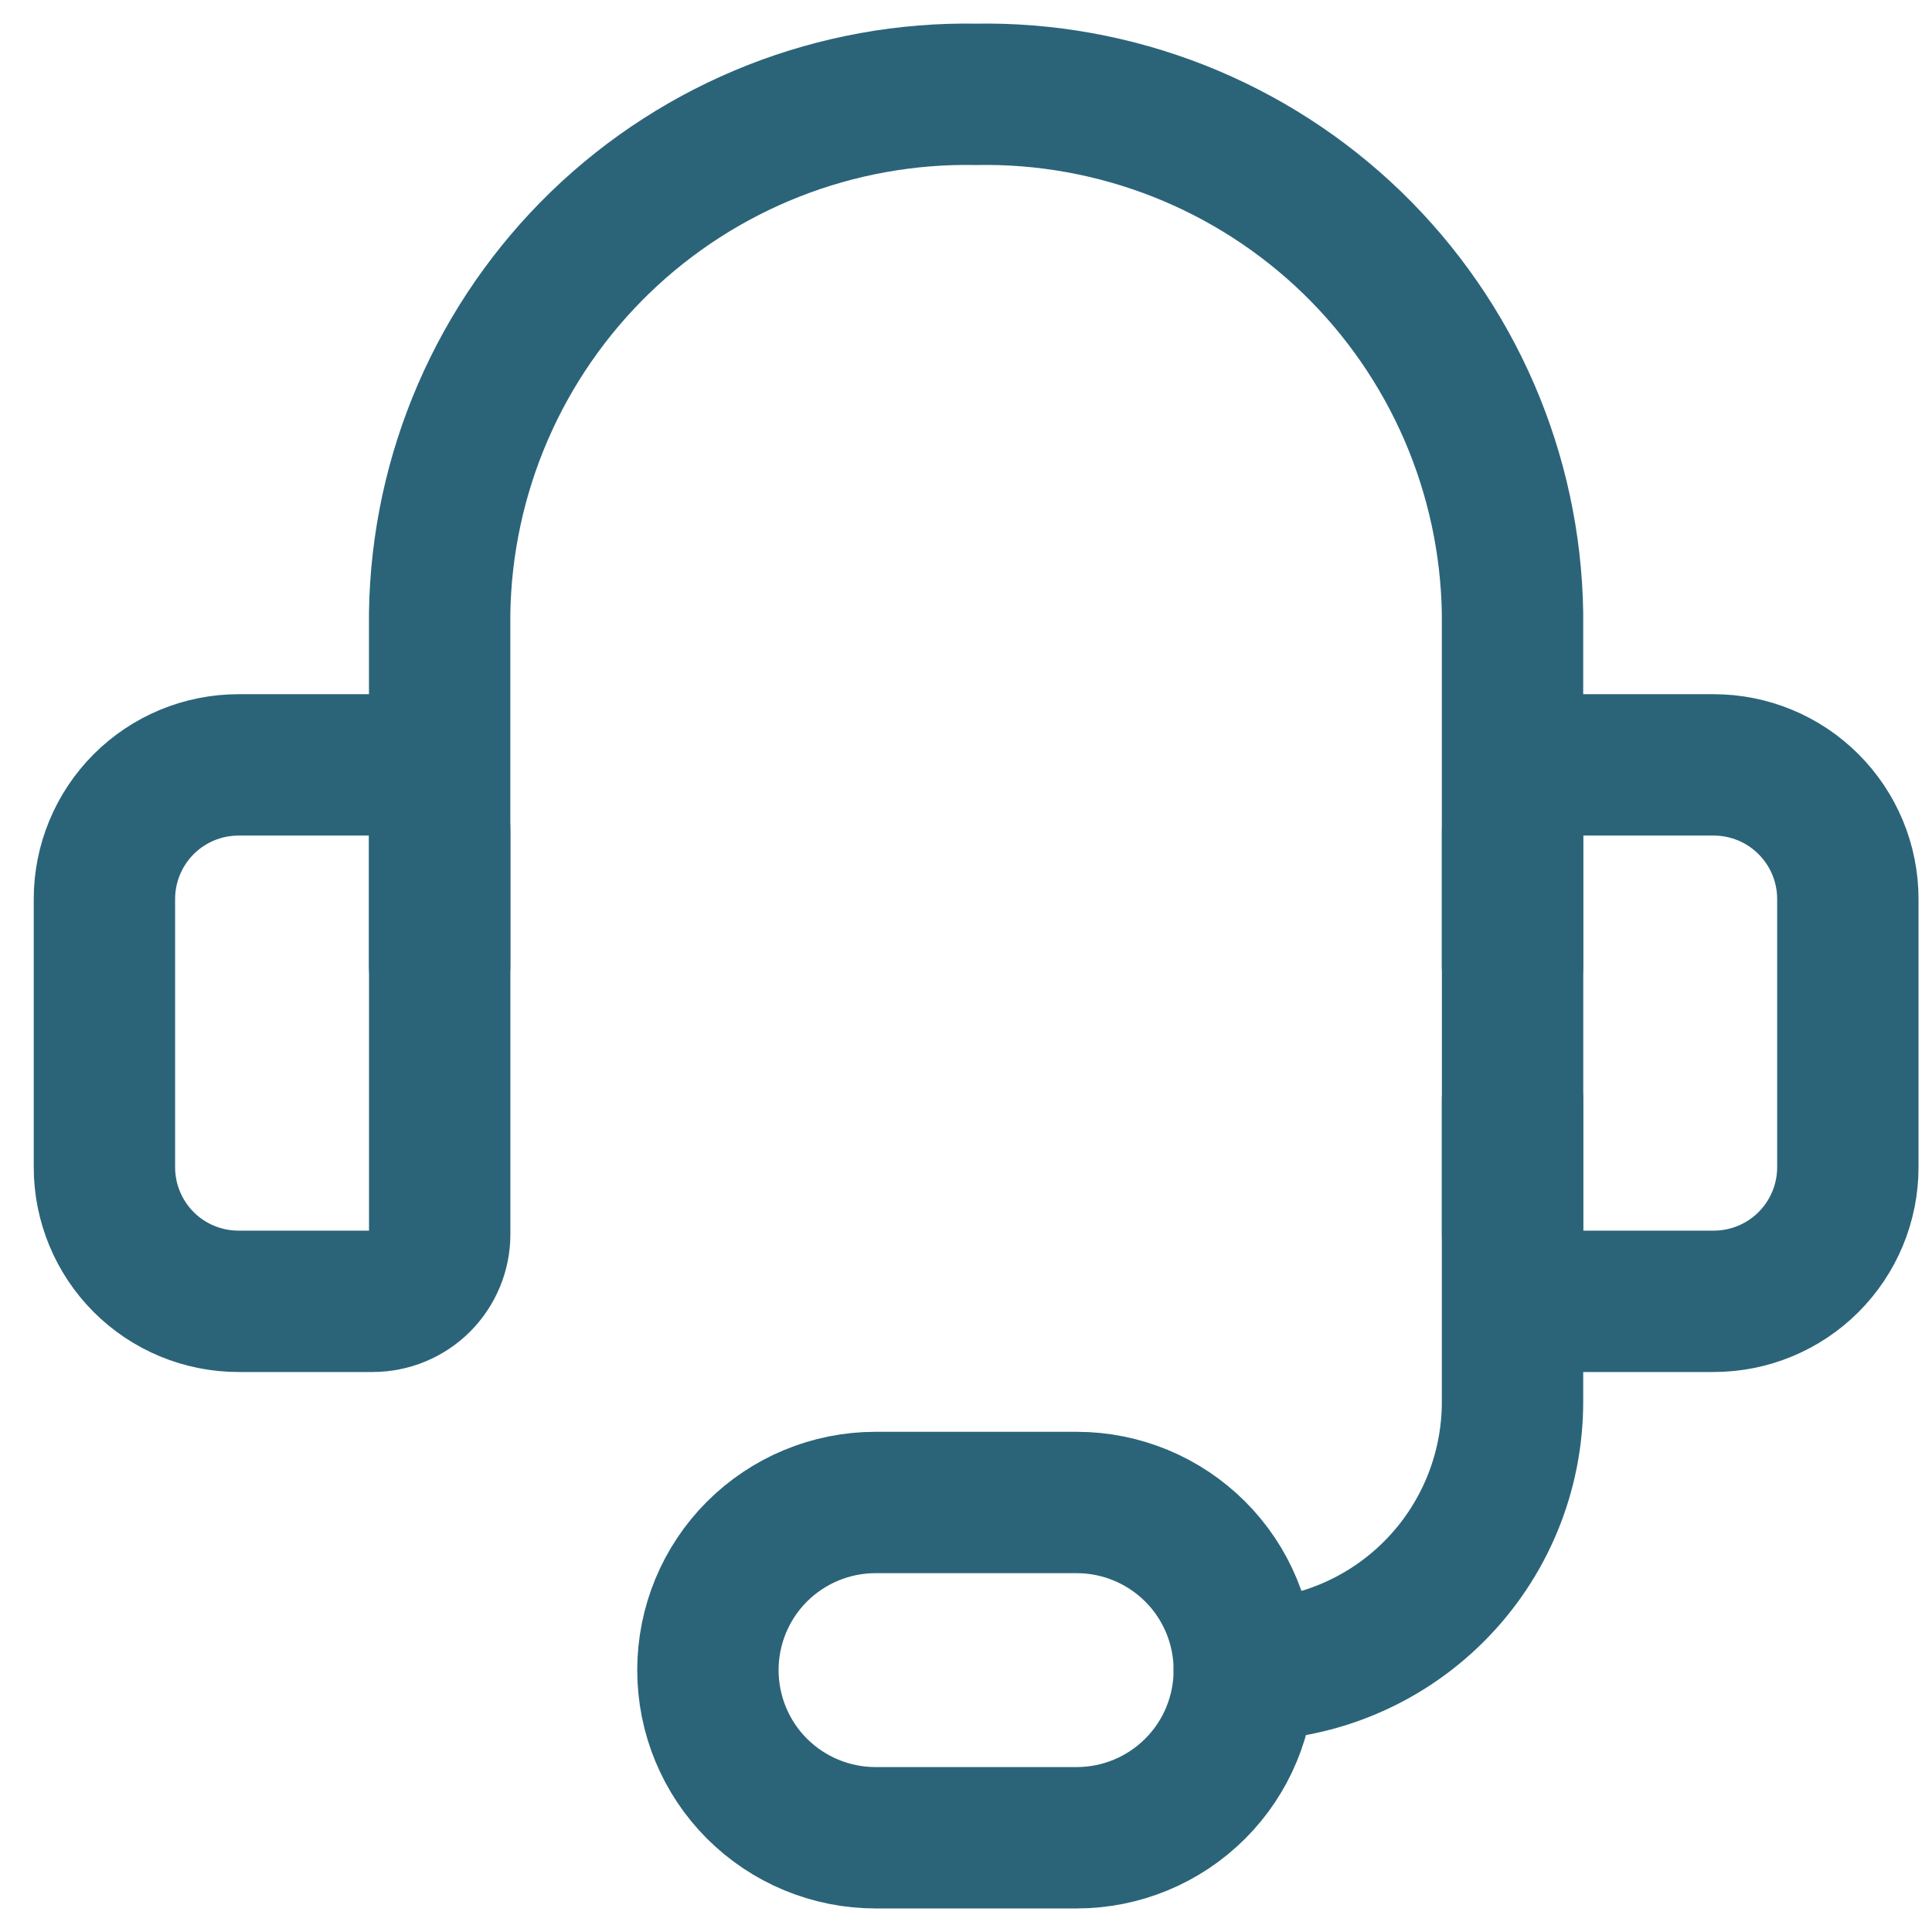
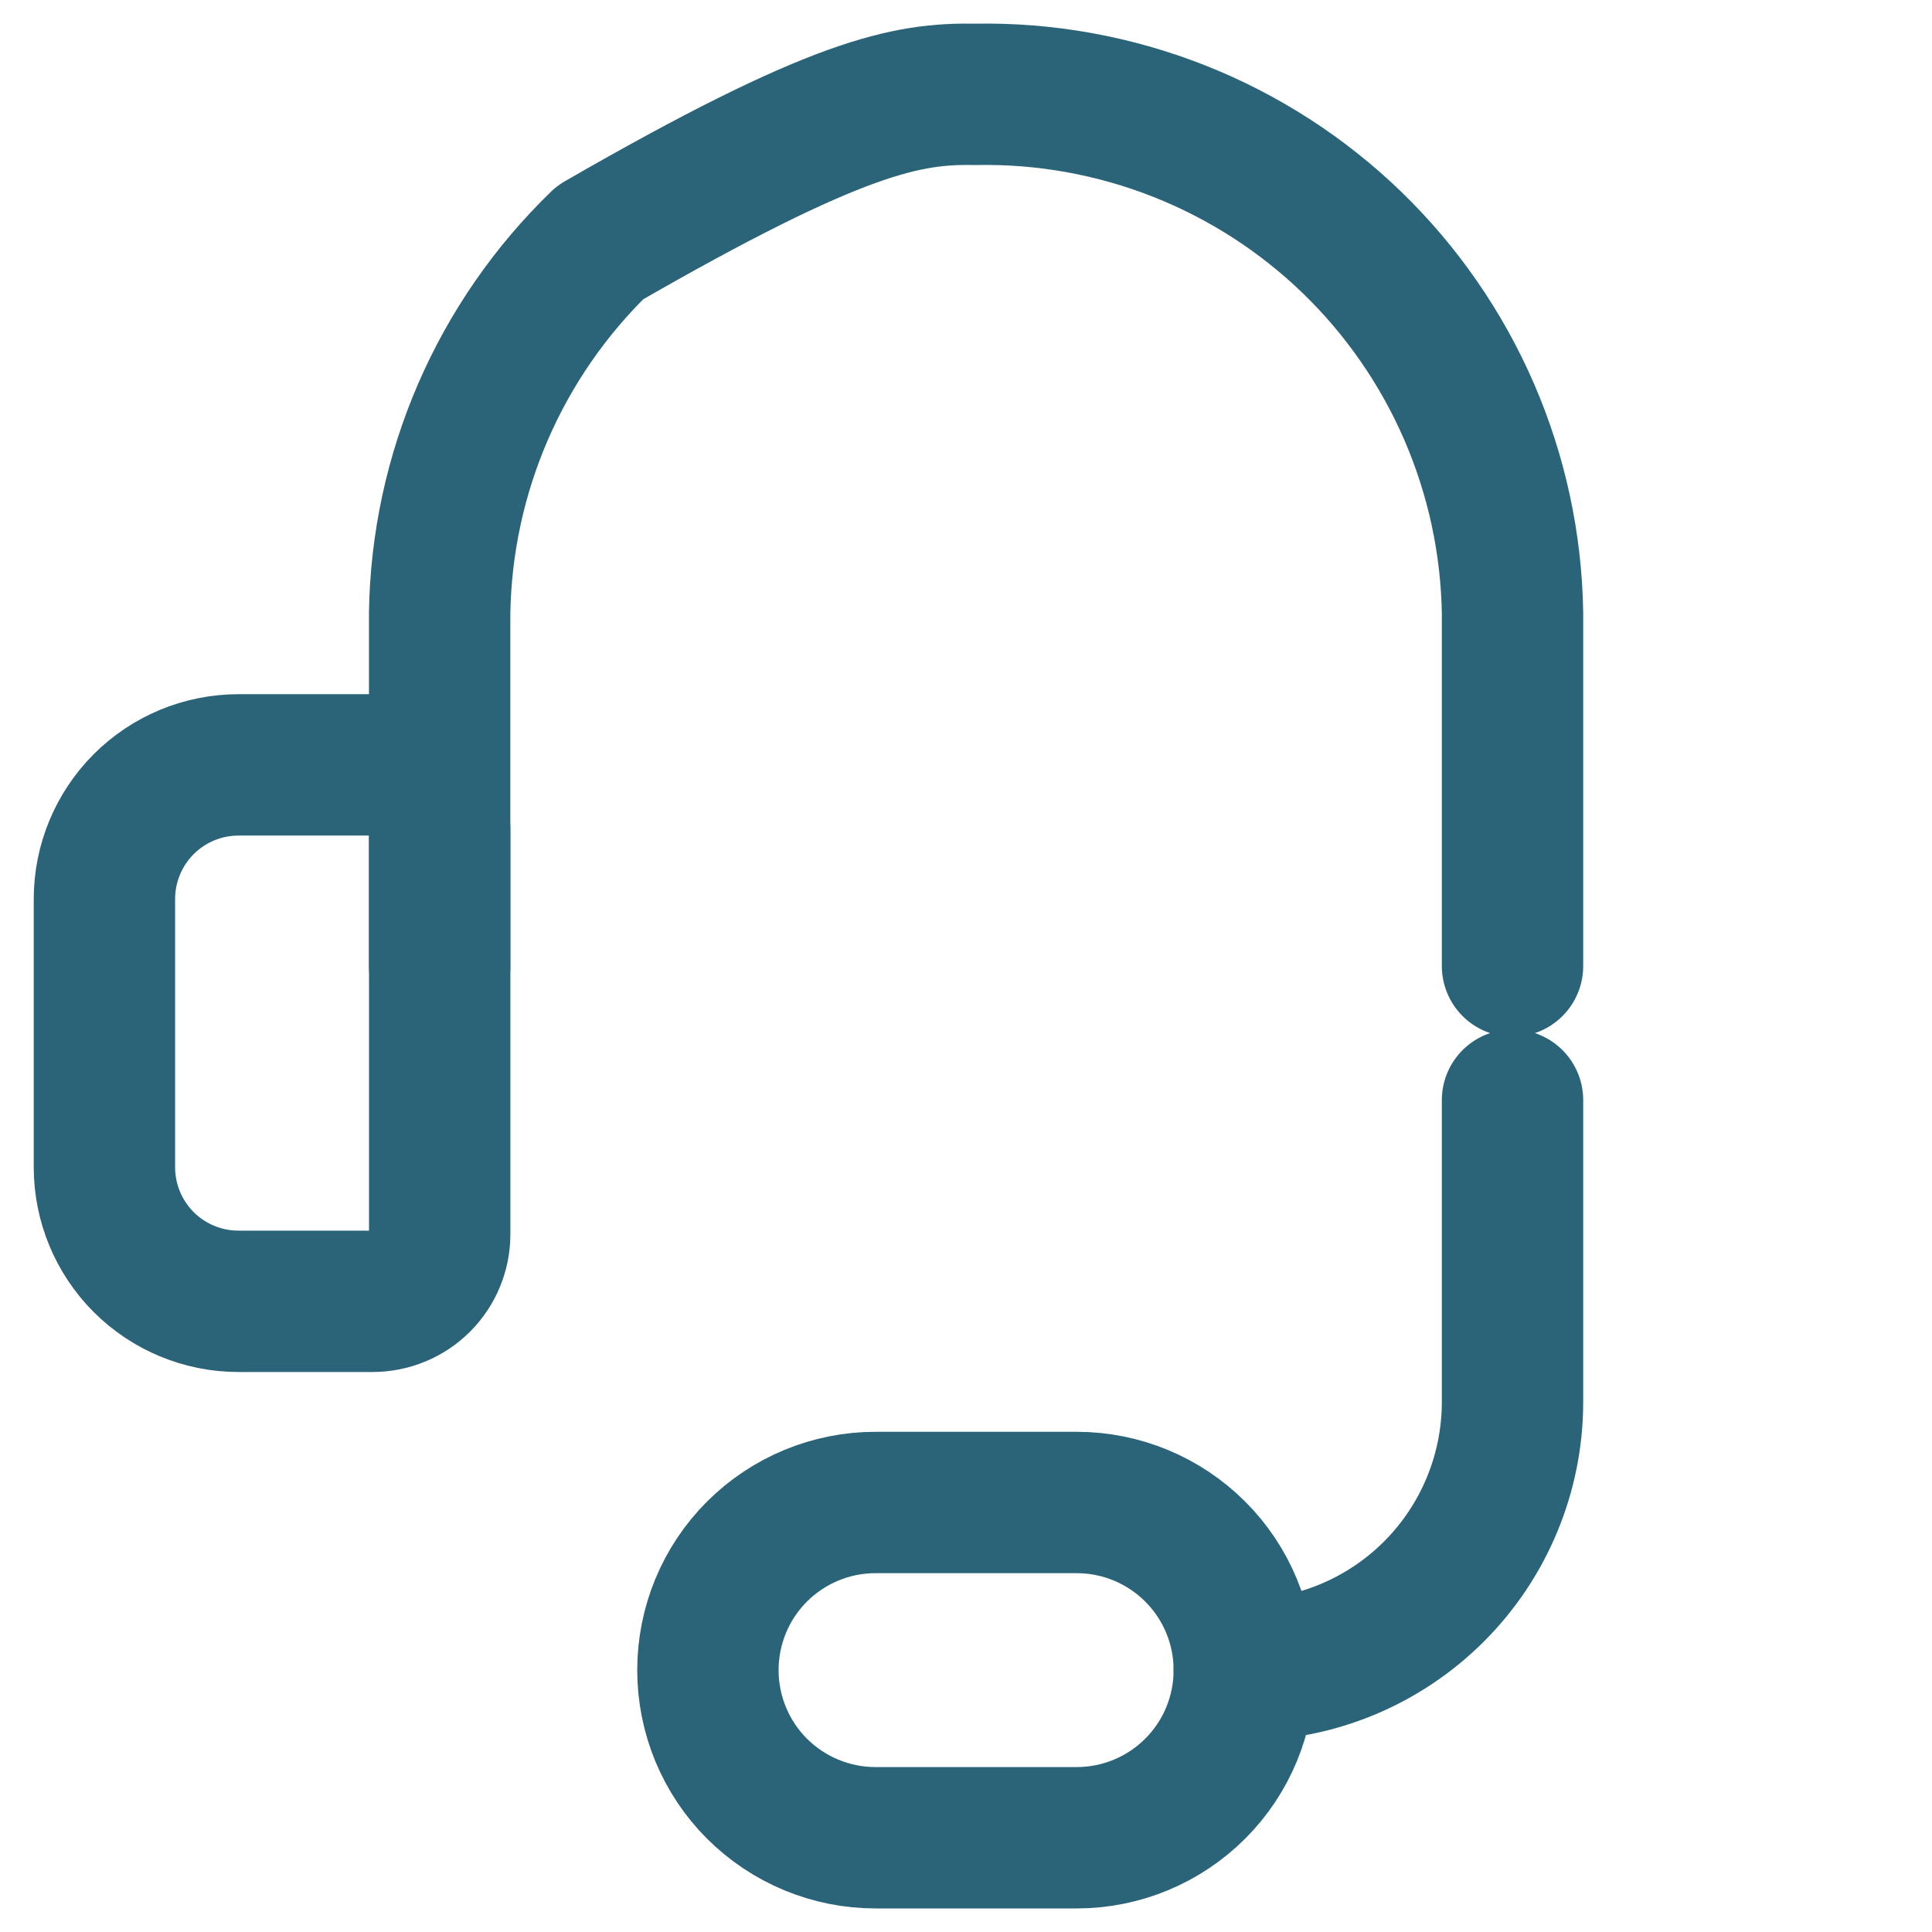
<svg xmlns="http://www.w3.org/2000/svg" width="41" height="41" viewBox="0 0 41 41" fill="none">
-   <path d="M9.33 20.501V13.016C9.352 11.544 9.665 10.092 10.249 8.742C10.834 7.391 11.679 6.17 12.736 5.146C13.794 4.123 15.043 3.319 16.412 2.779C17.781 2.24 19.243 1.975 20.714 2.002C22.185 1.975 23.647 2.24 25.016 2.779C26.385 3.319 27.634 4.123 28.692 5.146C29.749 6.17 30.594 7.391 31.179 8.742C31.763 10.092 32.076 11.544 32.098 13.016V20.501" stroke="#2B6479" stroke-width="3" stroke-linecap="round" stroke-linejoin="round" />
+   <path d="M9.33 20.501V13.016C9.352 11.544 9.665 10.092 10.249 8.742C10.834 7.391 11.679 6.17 12.736 5.146C17.781 2.24 19.243 1.975 20.714 2.002C22.185 1.975 23.647 2.24 25.016 2.779C26.385 3.319 27.634 4.123 28.692 5.146C29.749 6.17 30.594 7.391 31.179 8.742C31.763 10.092 32.076 11.544 32.098 13.016V20.501" stroke="#2B6479" stroke-width="3" stroke-linecap="round" stroke-linejoin="round" />
  <path d="M5.062 16.232H7.908C8.285 16.232 8.647 16.382 8.914 16.649C9.181 16.916 9.331 17.278 9.331 17.655V26.193C9.331 26.571 9.181 26.933 8.914 27.2C8.647 27.466 8.285 27.616 7.908 27.616H5.062C4.307 27.616 3.583 27.317 3.049 26.783C2.516 26.249 2.216 25.525 2.216 24.77V19.078C2.216 18.324 2.516 17.6 3.049 17.066C3.583 16.532 4.307 16.232 5.062 16.232Z" stroke="#2B6479" stroke-width="3" stroke-linecap="round" stroke-linejoin="round" />
-   <path d="M36.368 27.616H33.522C33.144 27.616 32.782 27.466 32.515 27.2C32.249 26.933 32.099 26.571 32.099 26.193V17.655C32.099 17.278 32.249 16.916 32.515 16.649C32.782 16.382 33.144 16.232 33.522 16.232H36.368C37.122 16.232 37.846 16.532 38.38 17.066C38.914 17.6 39.214 18.324 39.214 19.078V24.77C39.214 25.525 38.914 26.249 38.38 26.783C37.846 27.317 37.122 27.616 36.368 27.616Z" stroke="#2B6479" stroke-width="3" stroke-linecap="round" stroke-linejoin="round" />
  <path d="M26.406 35.441C27.916 35.441 29.363 34.842 30.431 33.774C31.499 32.706 32.098 31.259 32.098 29.749V23.346" stroke="#2B6479" stroke-width="3" stroke-linecap="round" stroke-linejoin="round" />
  <path d="M26.406 35.442C26.406 36.386 26.032 37.291 25.364 37.958C24.697 38.625 23.792 39 22.849 39H18.58C17.636 39 16.732 38.625 16.064 37.958C15.397 37.291 15.023 36.386 15.023 35.442C15.023 34.499 15.397 33.594 16.064 32.927C16.732 32.26 17.636 31.885 18.58 31.885H22.849C23.792 31.885 24.697 32.26 25.364 32.927C26.032 33.594 26.406 34.499 26.406 35.442Z" stroke="#2B6479" stroke-width="3" stroke-linecap="round" stroke-linejoin="round" />
</svg>